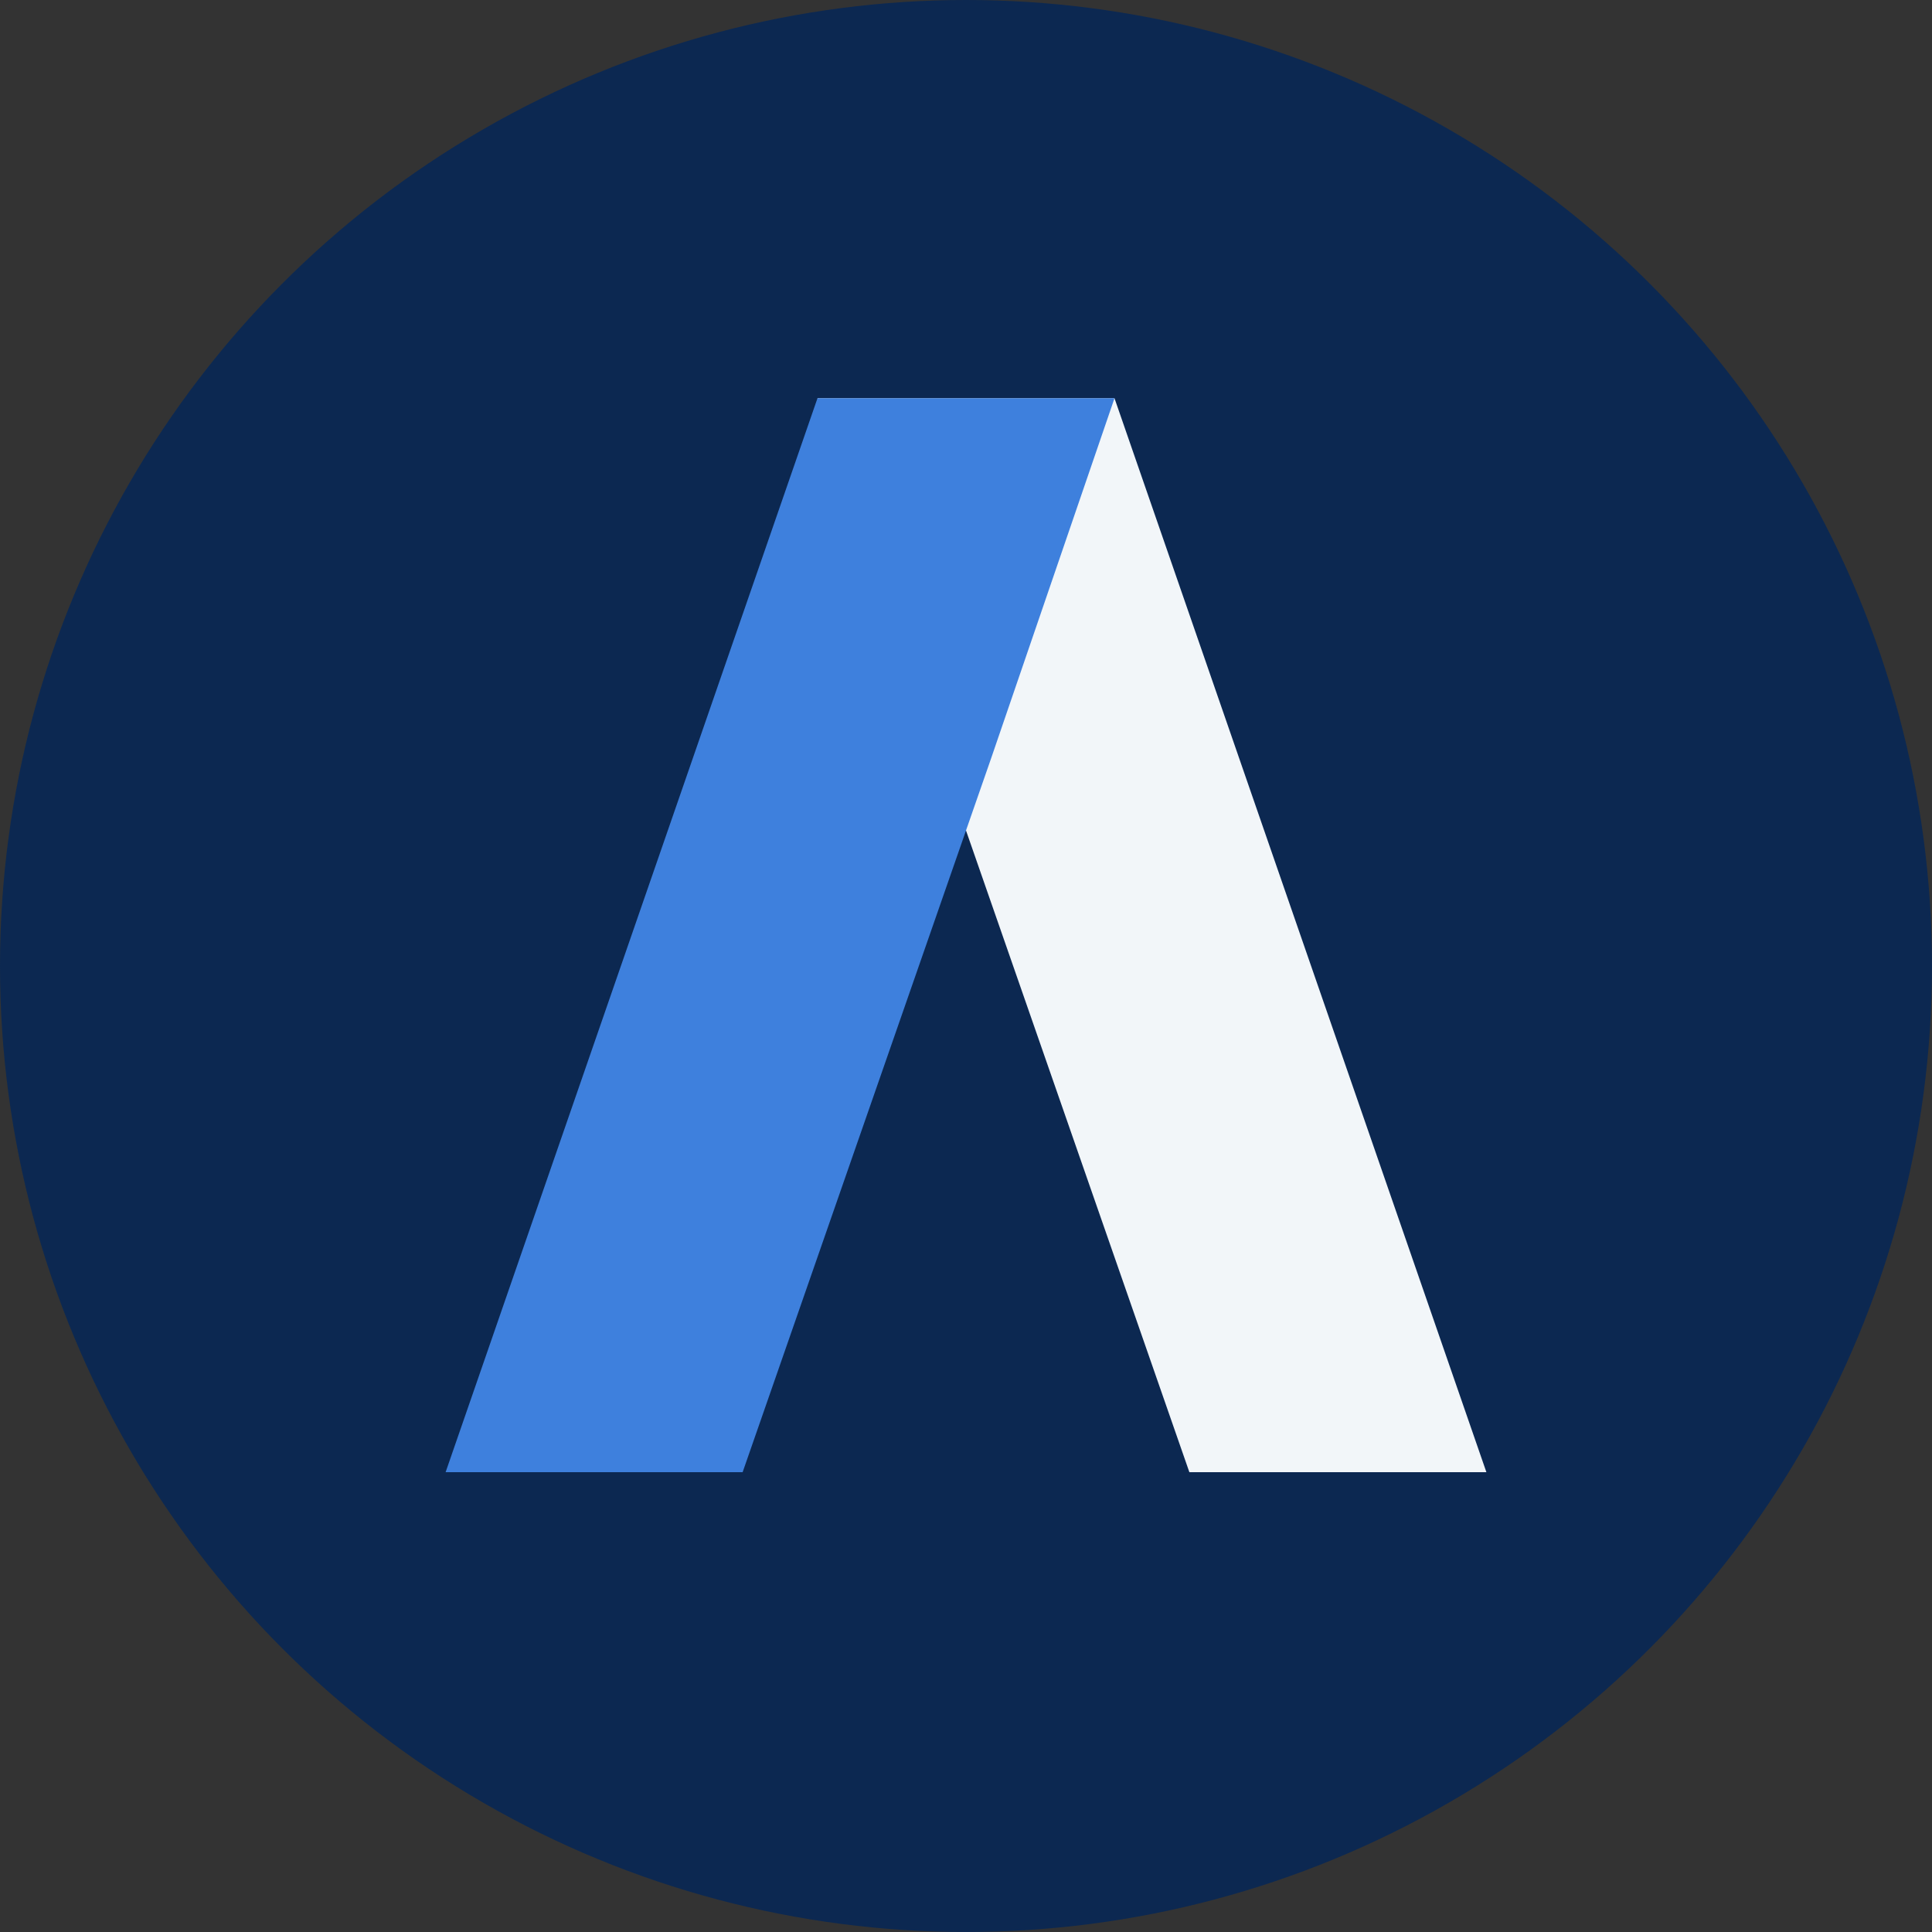
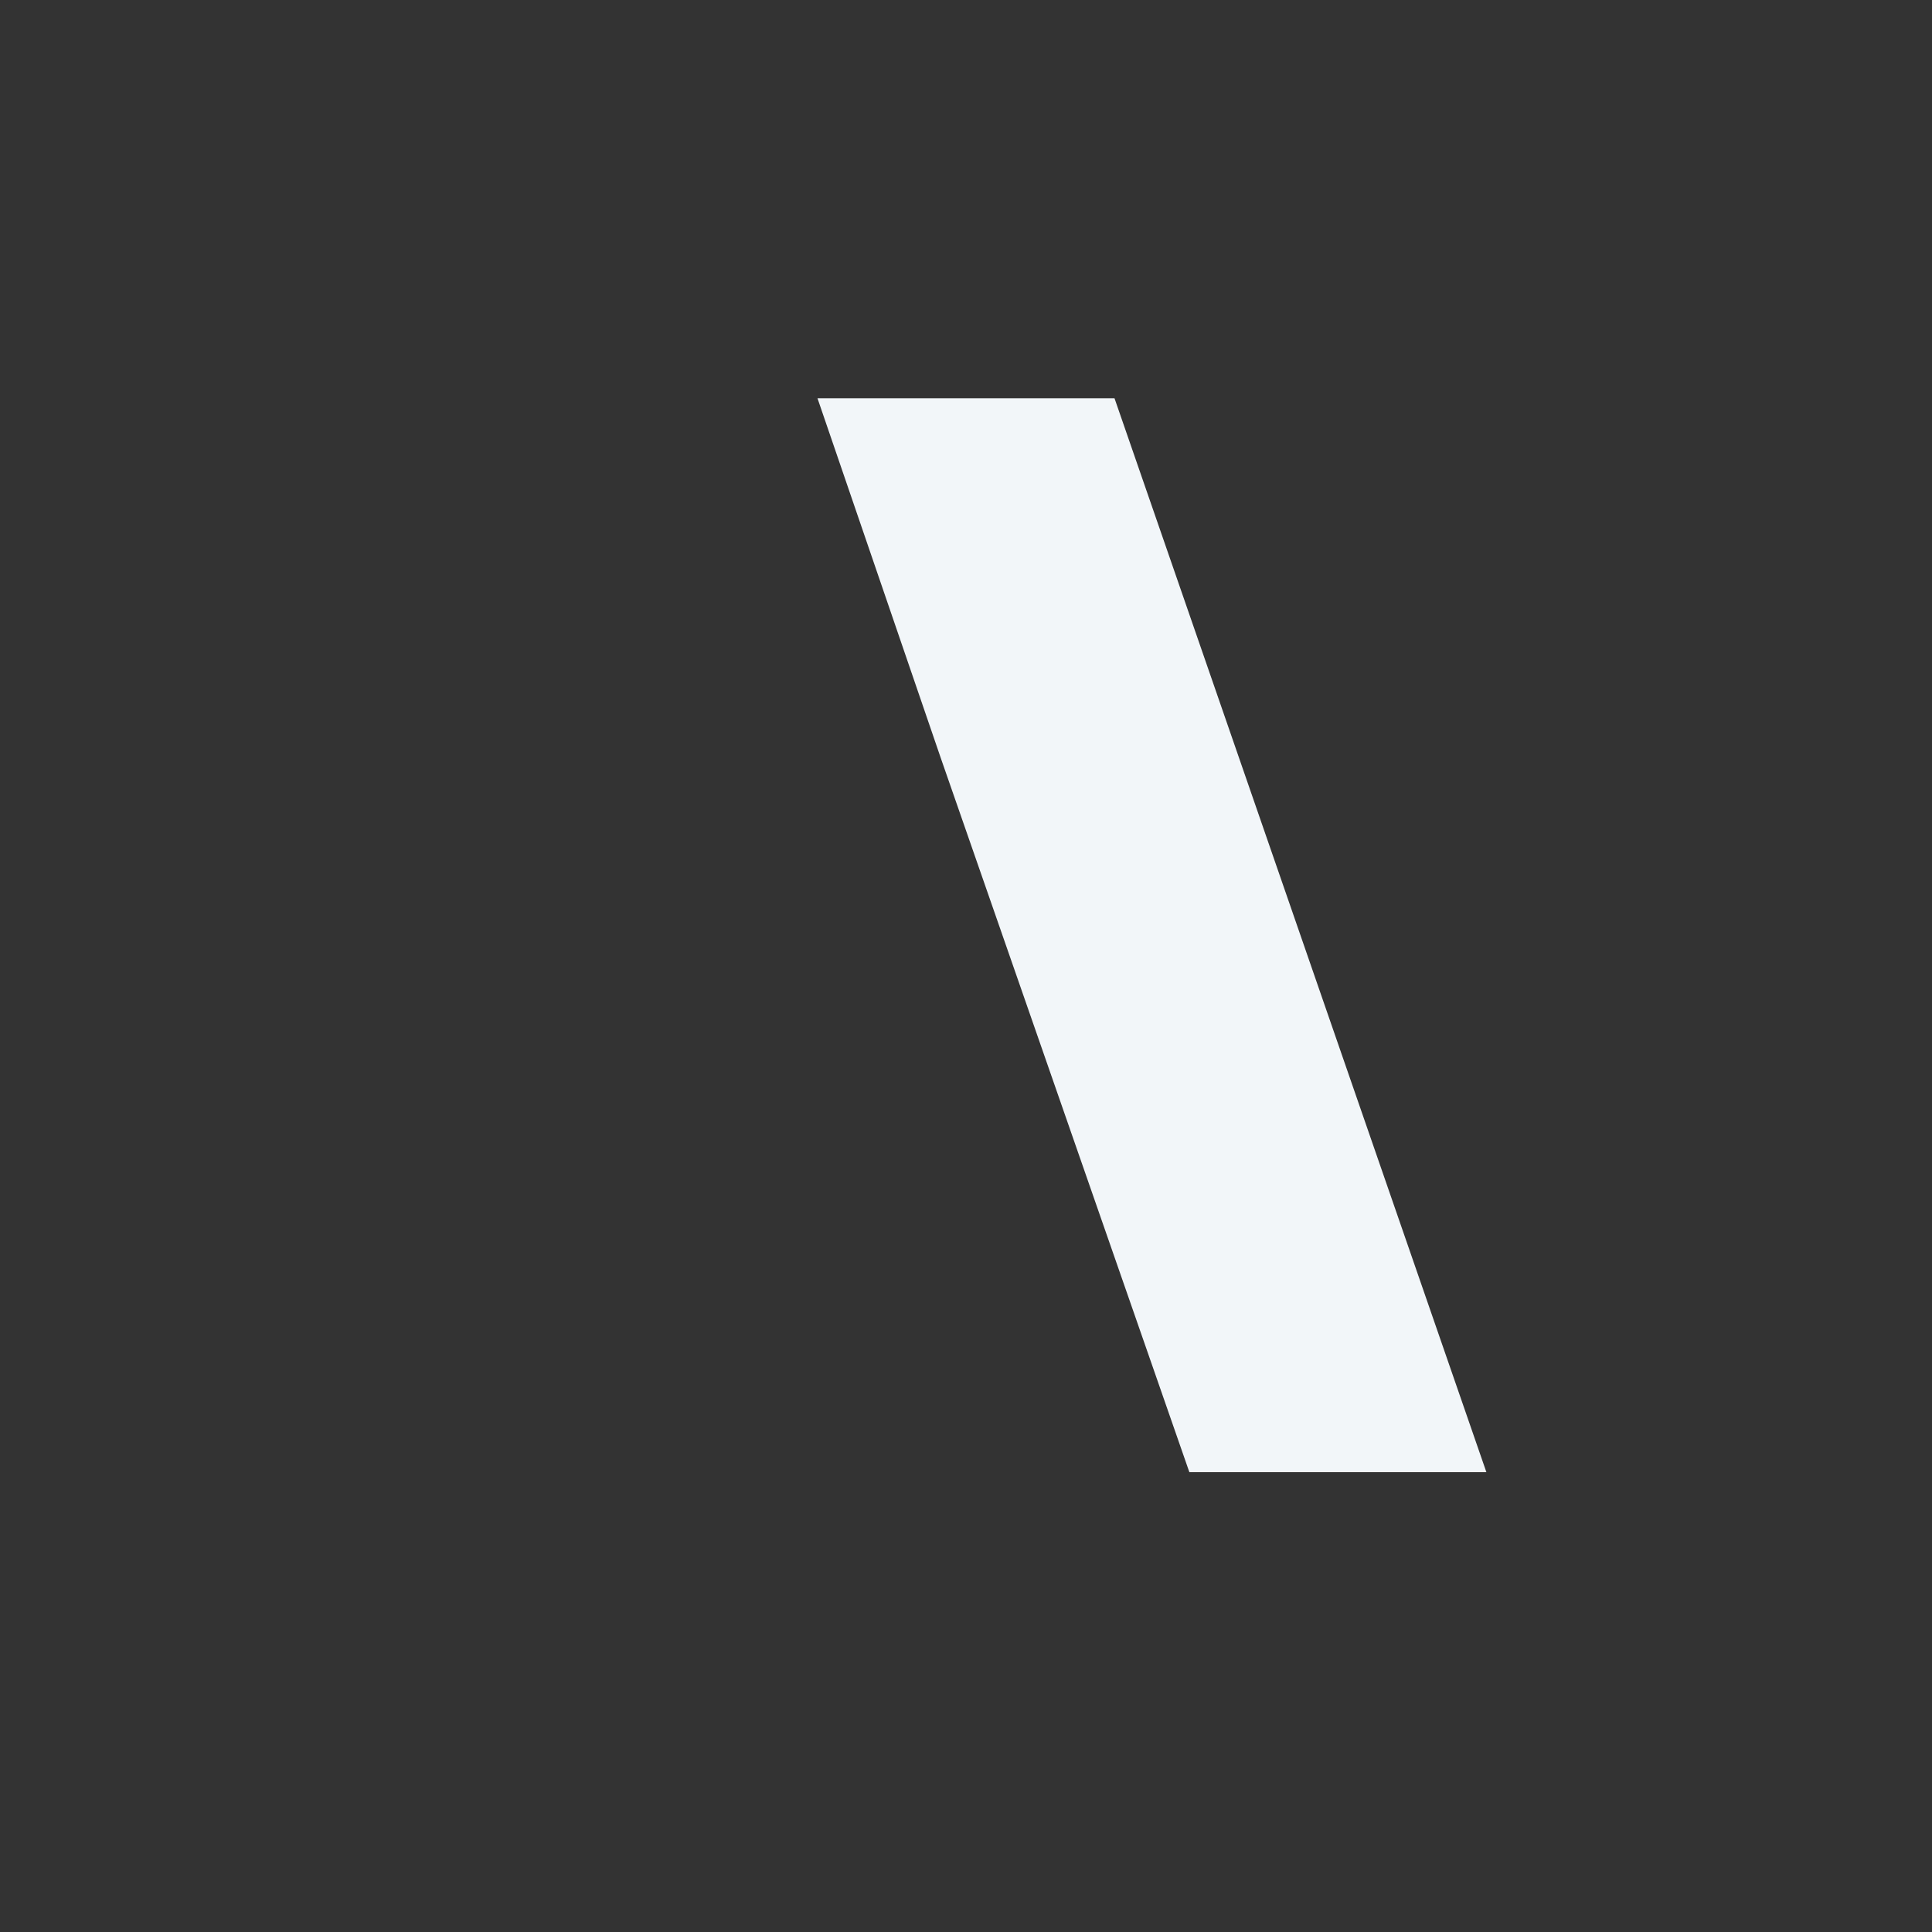
<svg xmlns="http://www.w3.org/2000/svg" id="Layer_1" data-name="Layer 1" viewBox="0 0 614.62 614.62">
  <rect x="0" y="0" width="614.62" height="614.62" fill="#333333" stroke="none" />
  <defs>
    <style>
      .cls-1 {
        fill: #0c2851;
      }

      .cls-2 {
        fill: #f2f6f9;
      }

      .cls-3 {
        fill: #3e80dd;
      }
    </style>
  </defs>
-   <circle class="cls-1" cx="307.31" cy="307.31" r="307.31" />
  <g>
    <polyline class="cls-2" points="260.06 126.69 299.3 241.19 378.37 468.34 472.86 468.34 354.55 126.69 260.06 126.69" />
-     <polyline class="cls-3" points="354.55 126.69 315.32 241.19 236.25 468.34 141.76 468.34 260.06 126.69 354.55 126.69" />
  </g>
</svg>